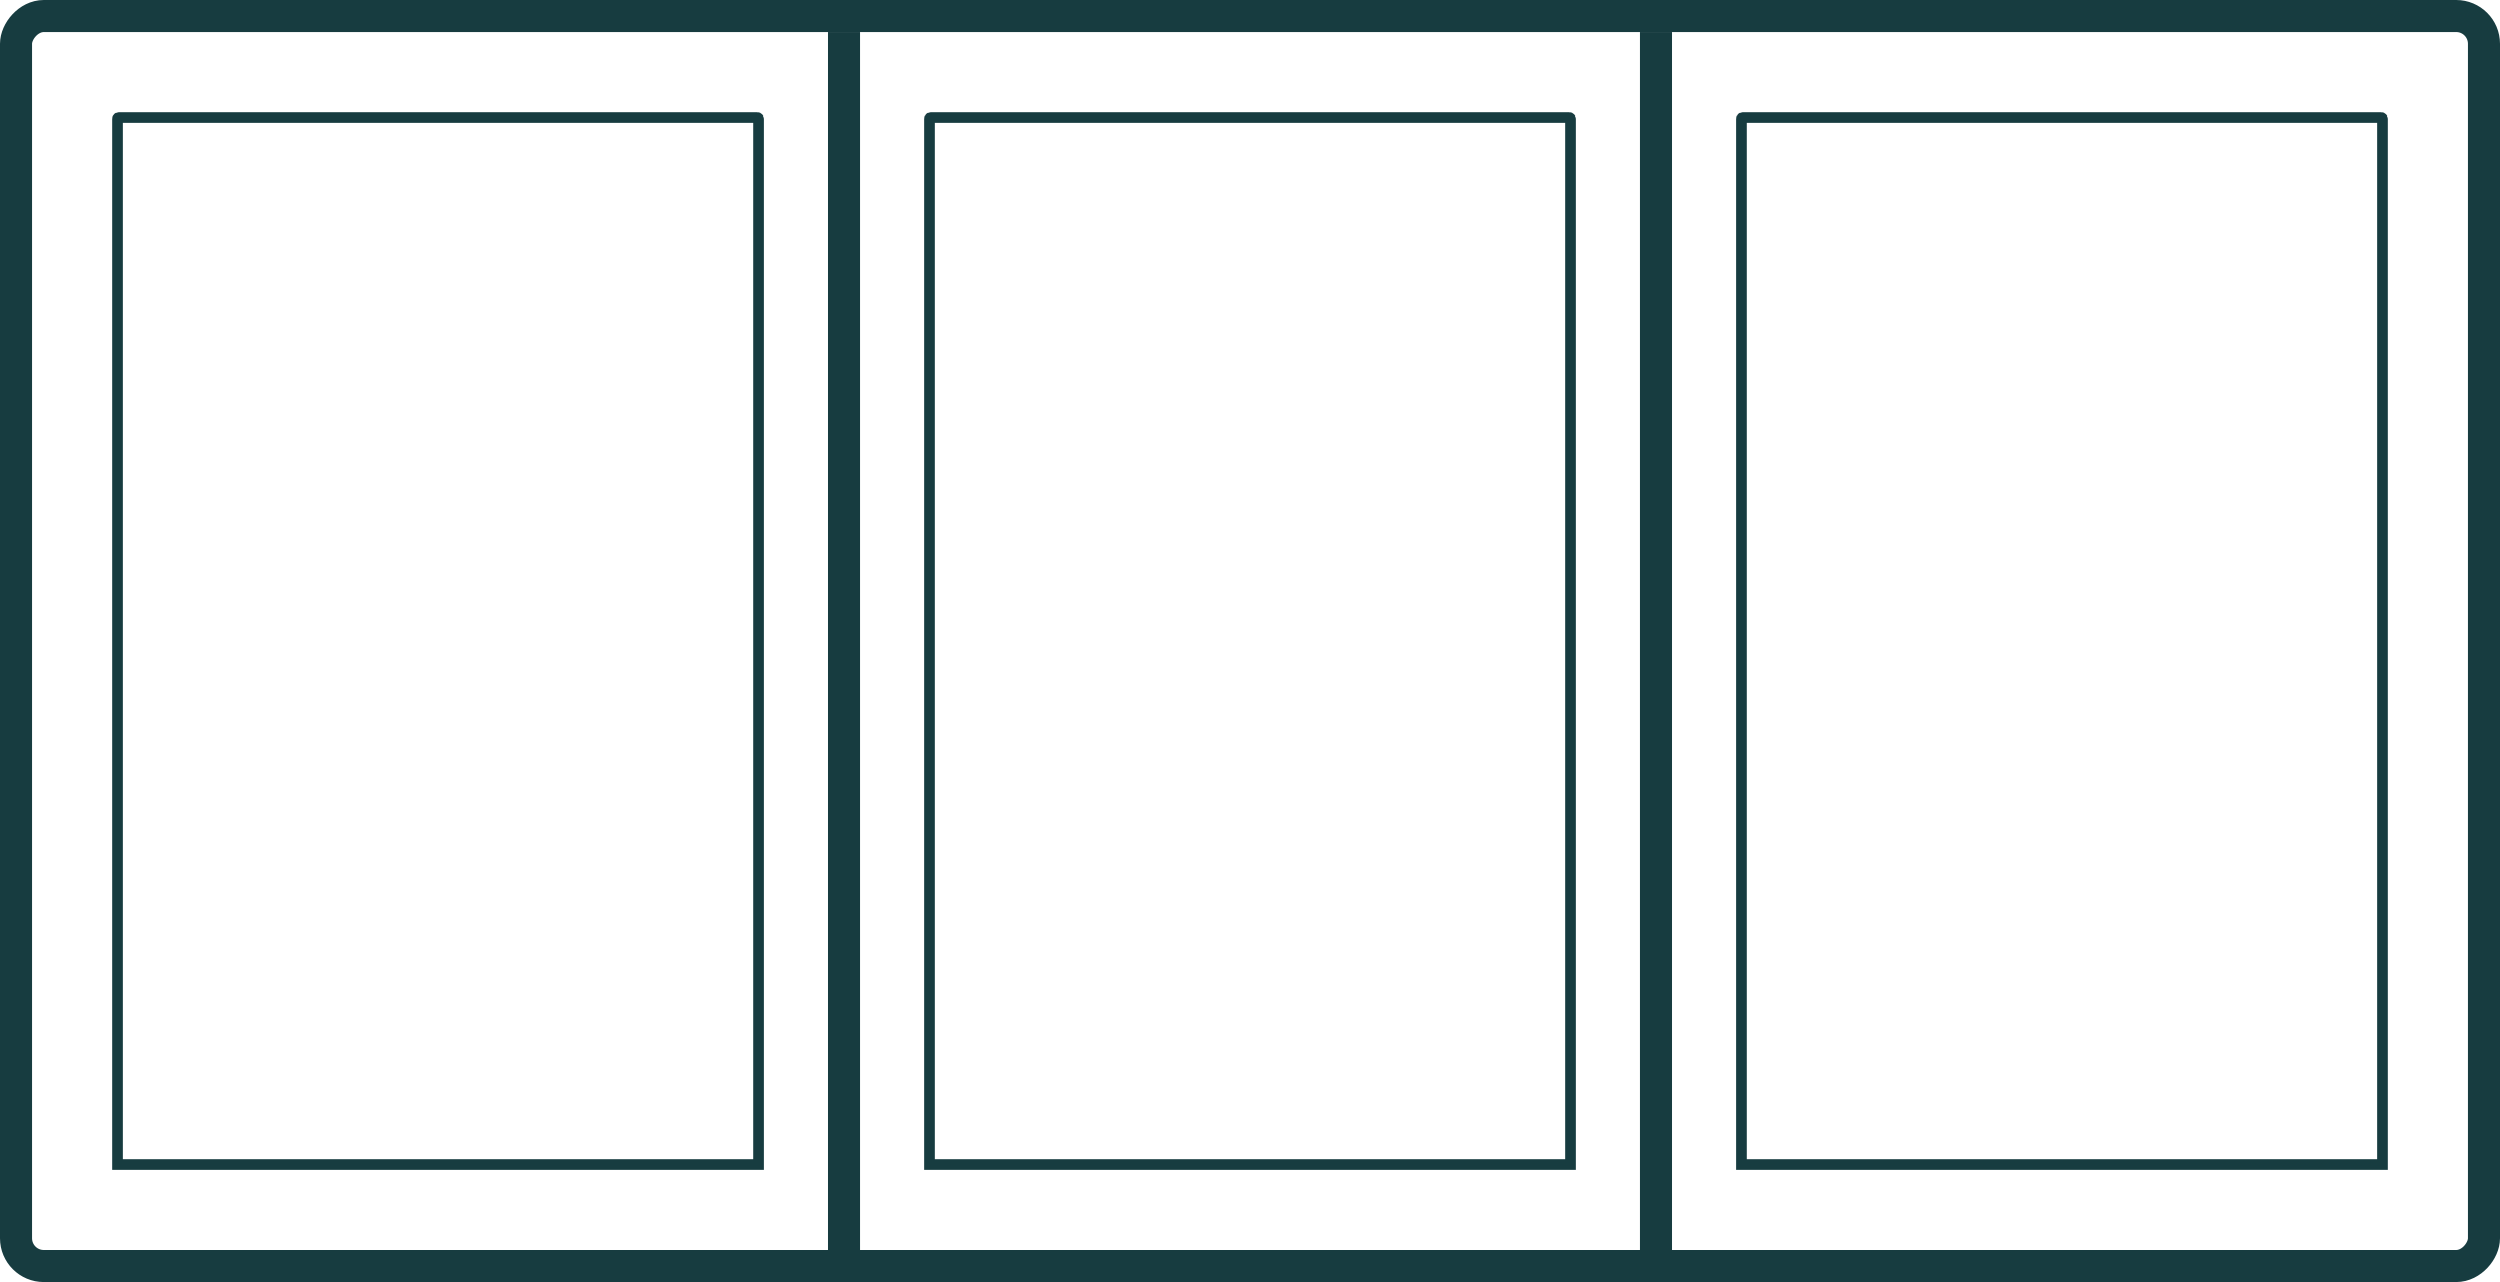
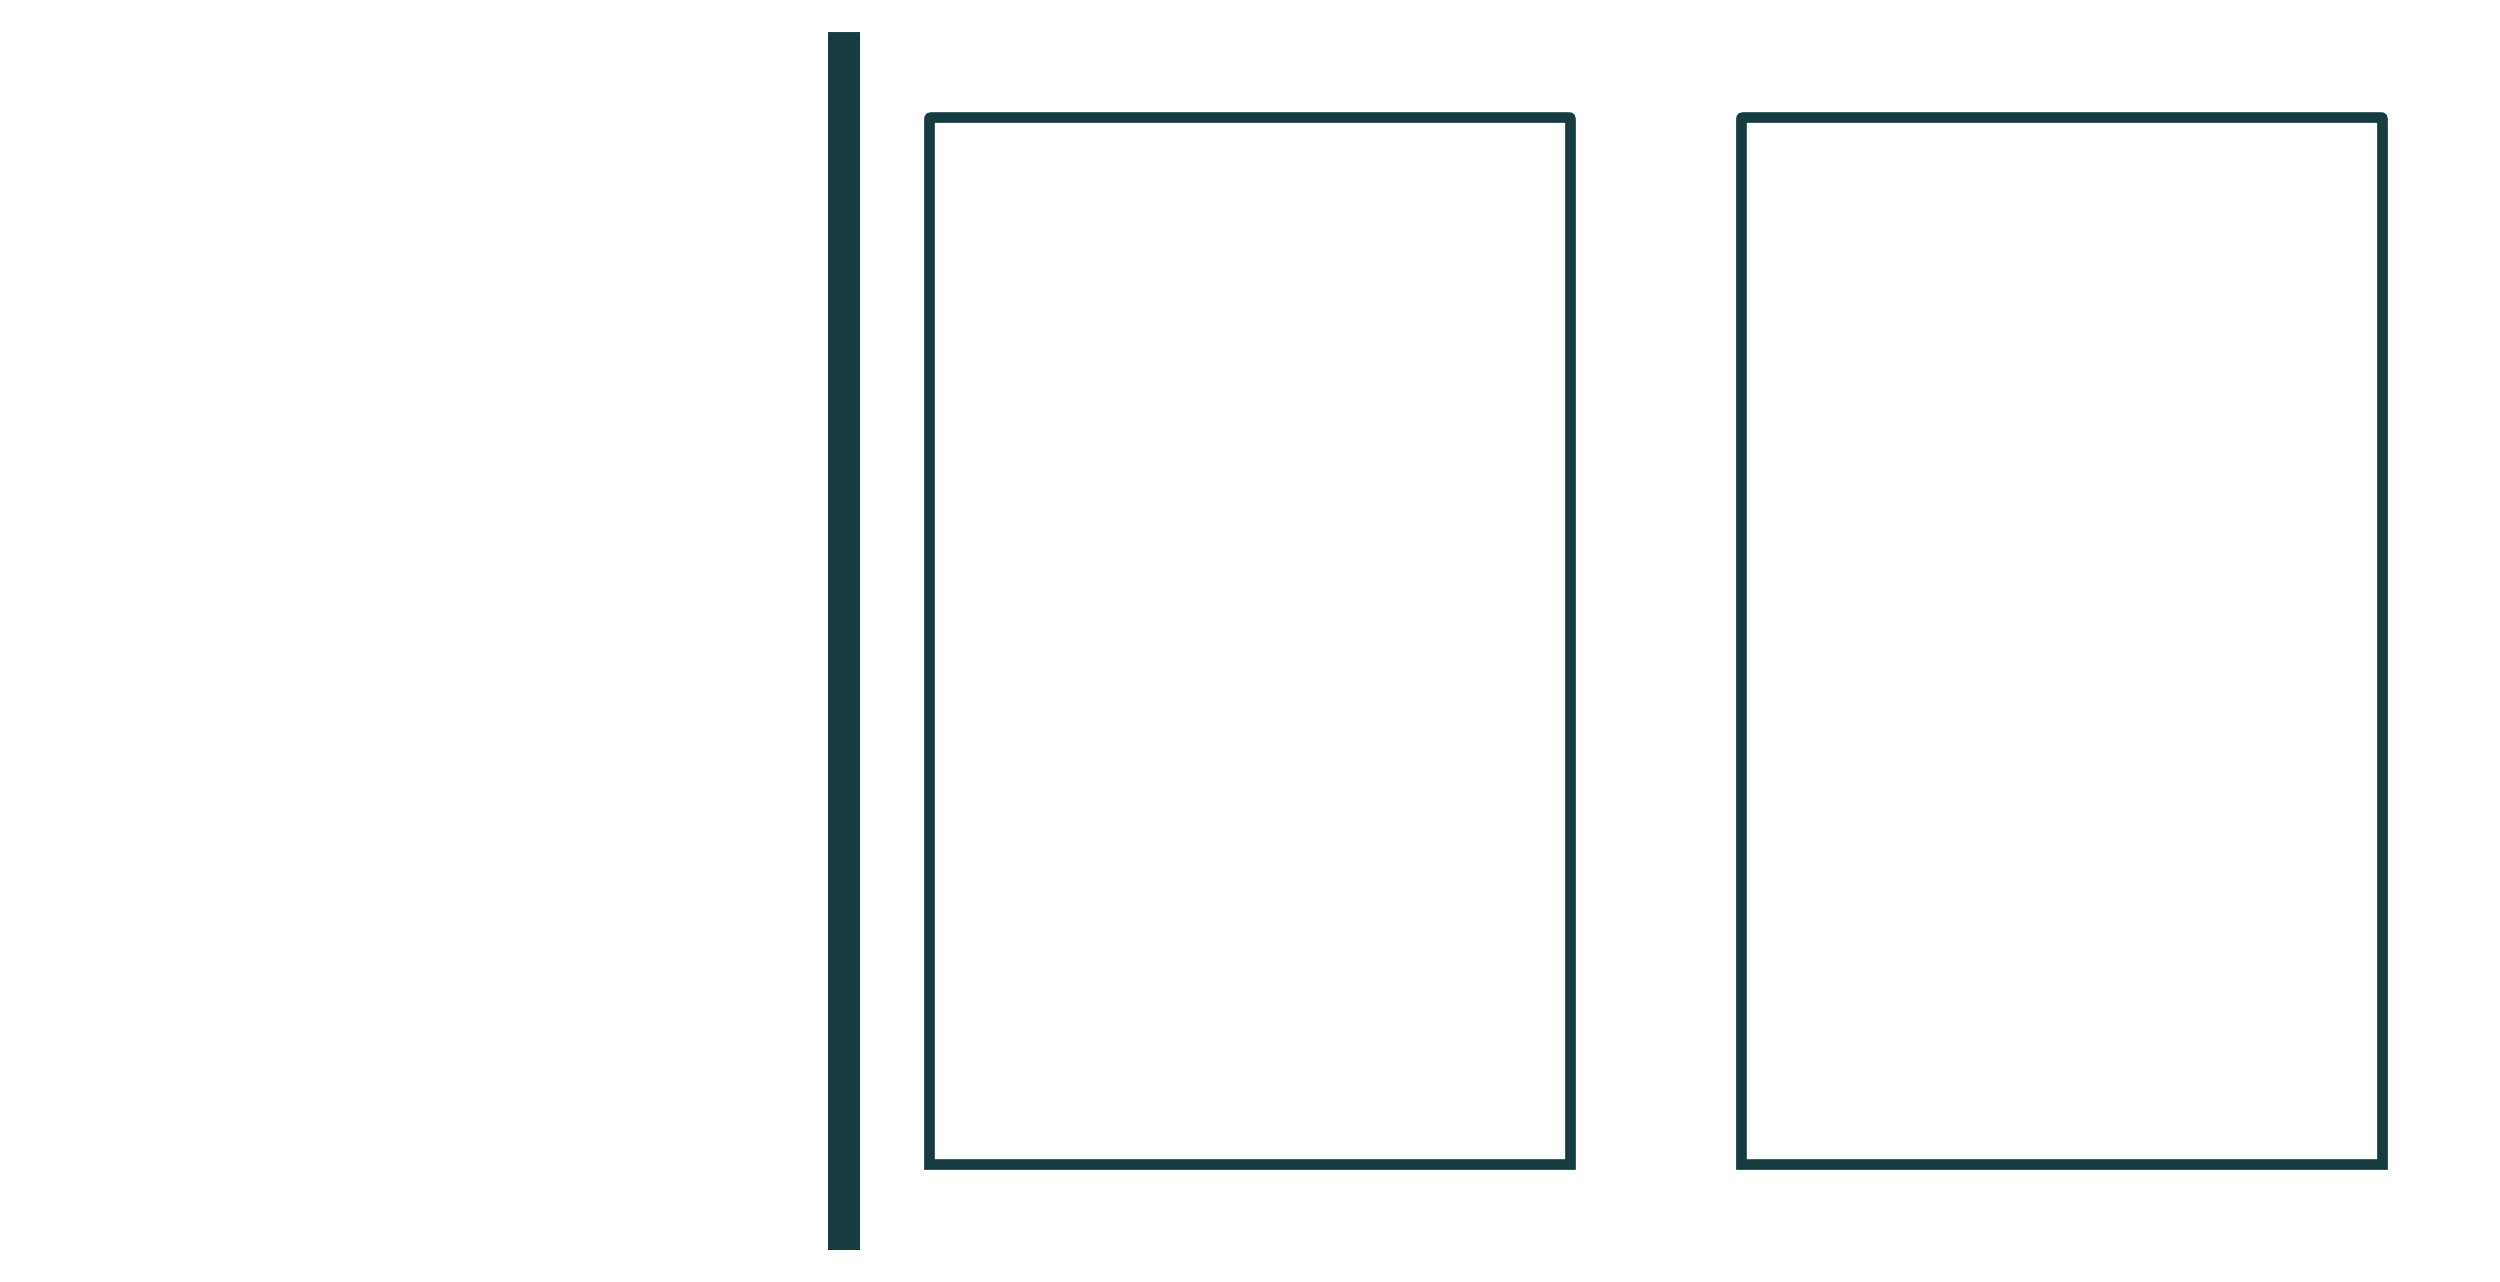
<svg xmlns="http://www.w3.org/2000/svg" width="234" height="120" viewBox="0 0 234 120" fill="none">
-   <rect x="1.5" y="-1.5" width="231" height="117" rx="2.6" transform="matrix(-1 0 0 1 234 3)" stroke="#173C40" stroke-width="3" />
  <path d="M223 11.16C223 11.104 223 11.076 222.989 11.055C222.98 11.036 222.964 11.021 222.945 11.011C222.924 11 222.896 11 222.84 11H163.16C163.104 11 163.076 11 163.055 11.011C163.036 11.021 163.02 11.036 163.011 11.055C163 11.076 163 11.104 163 11.16V109H223V11.16Z" stroke="#173C40" />
  <path d="M147 11.16C147 11.104 147 11.076 146.989 11.055C146.98 11.036 146.964 11.021 146.945 11.011C146.924 11 146.896 11 146.84 11H87.16C87.104 11 87.076 11 87.055 11.011C87.036 11.021 87.02 11.036 87.011 11.055C87 11.076 87 11.104 87 11.16V109H147V11.16Z" stroke="#173C40" />
-   <path d="M71 11.16C71 11.104 71 11.076 70.989 11.055C70.98 11.036 70.964 11.021 70.945 11.011C70.924 11 70.896 11 70.84 11H11.16C11.104 11 11.076 11 11.055 11.011C11.036 11.021 11.021 11.036 11.011 11.055C11 11.076 11 11.104 11 11.16V109H71V11.16Z" stroke="#173C40" />
-   <path d="M155 117L155 3" stroke="#173C40" stroke-width="3" />
  <path d="M79 117L79 3" stroke="#173C40" stroke-width="3" />
</svg>